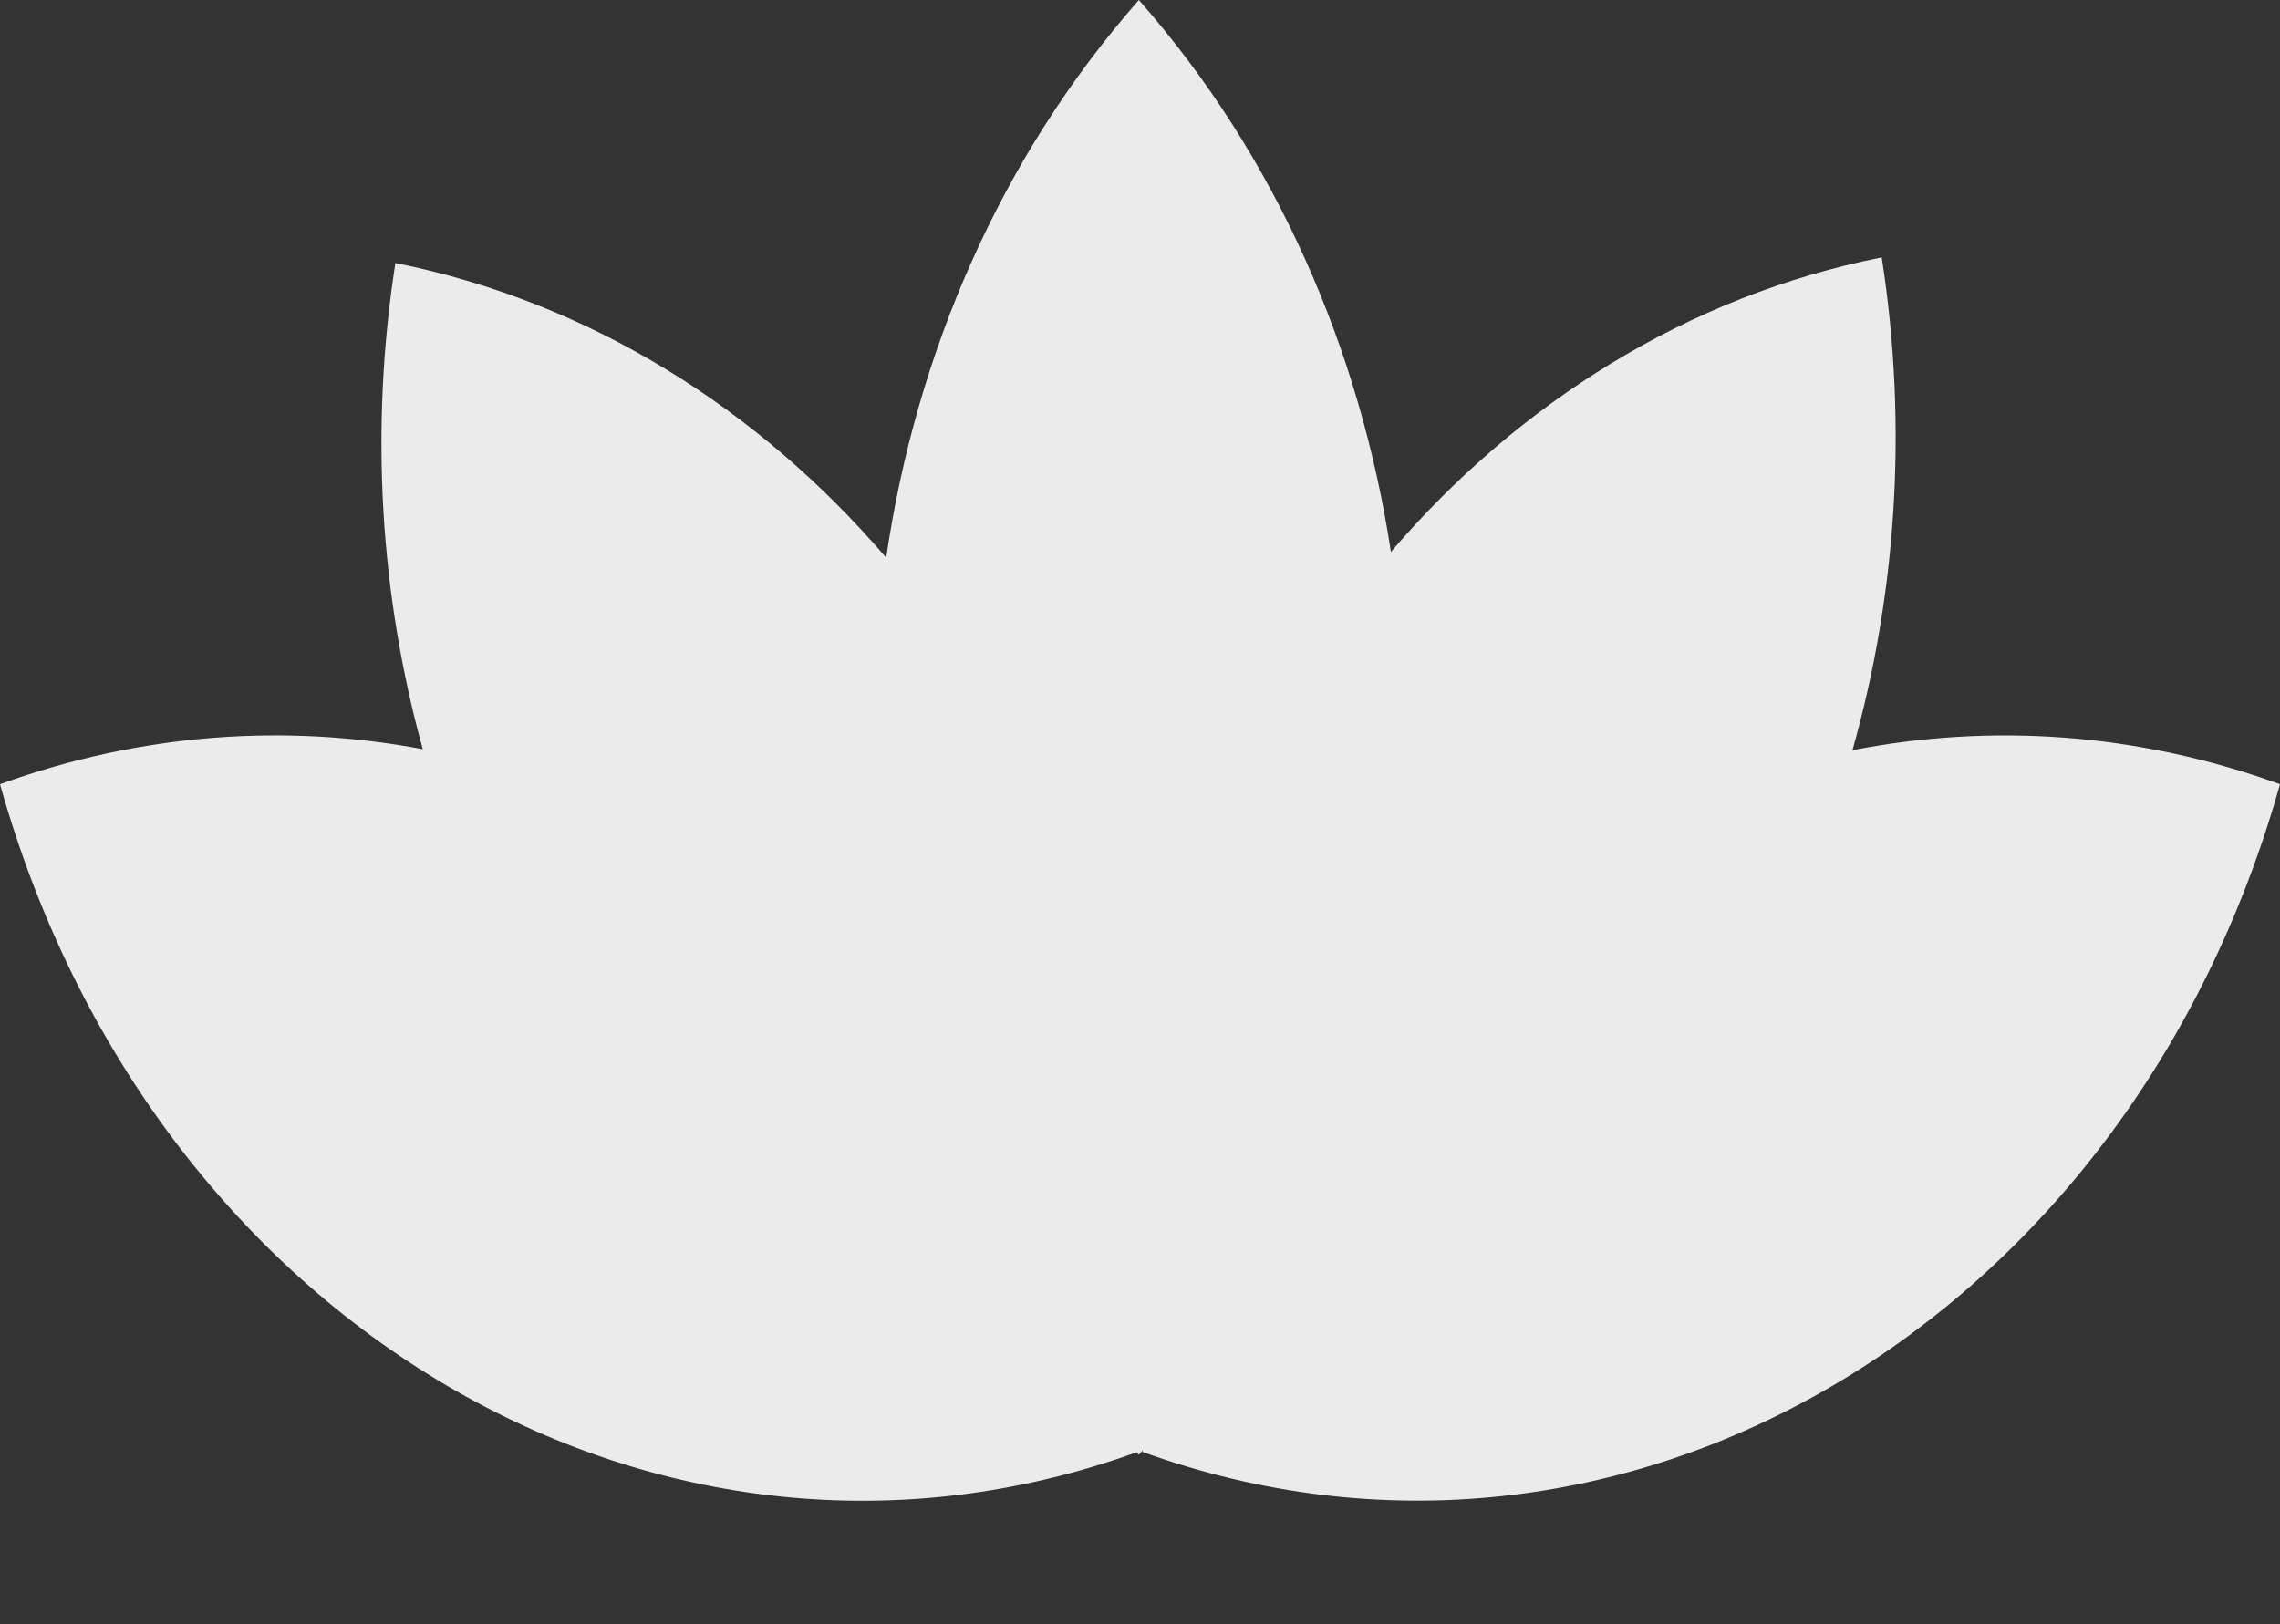
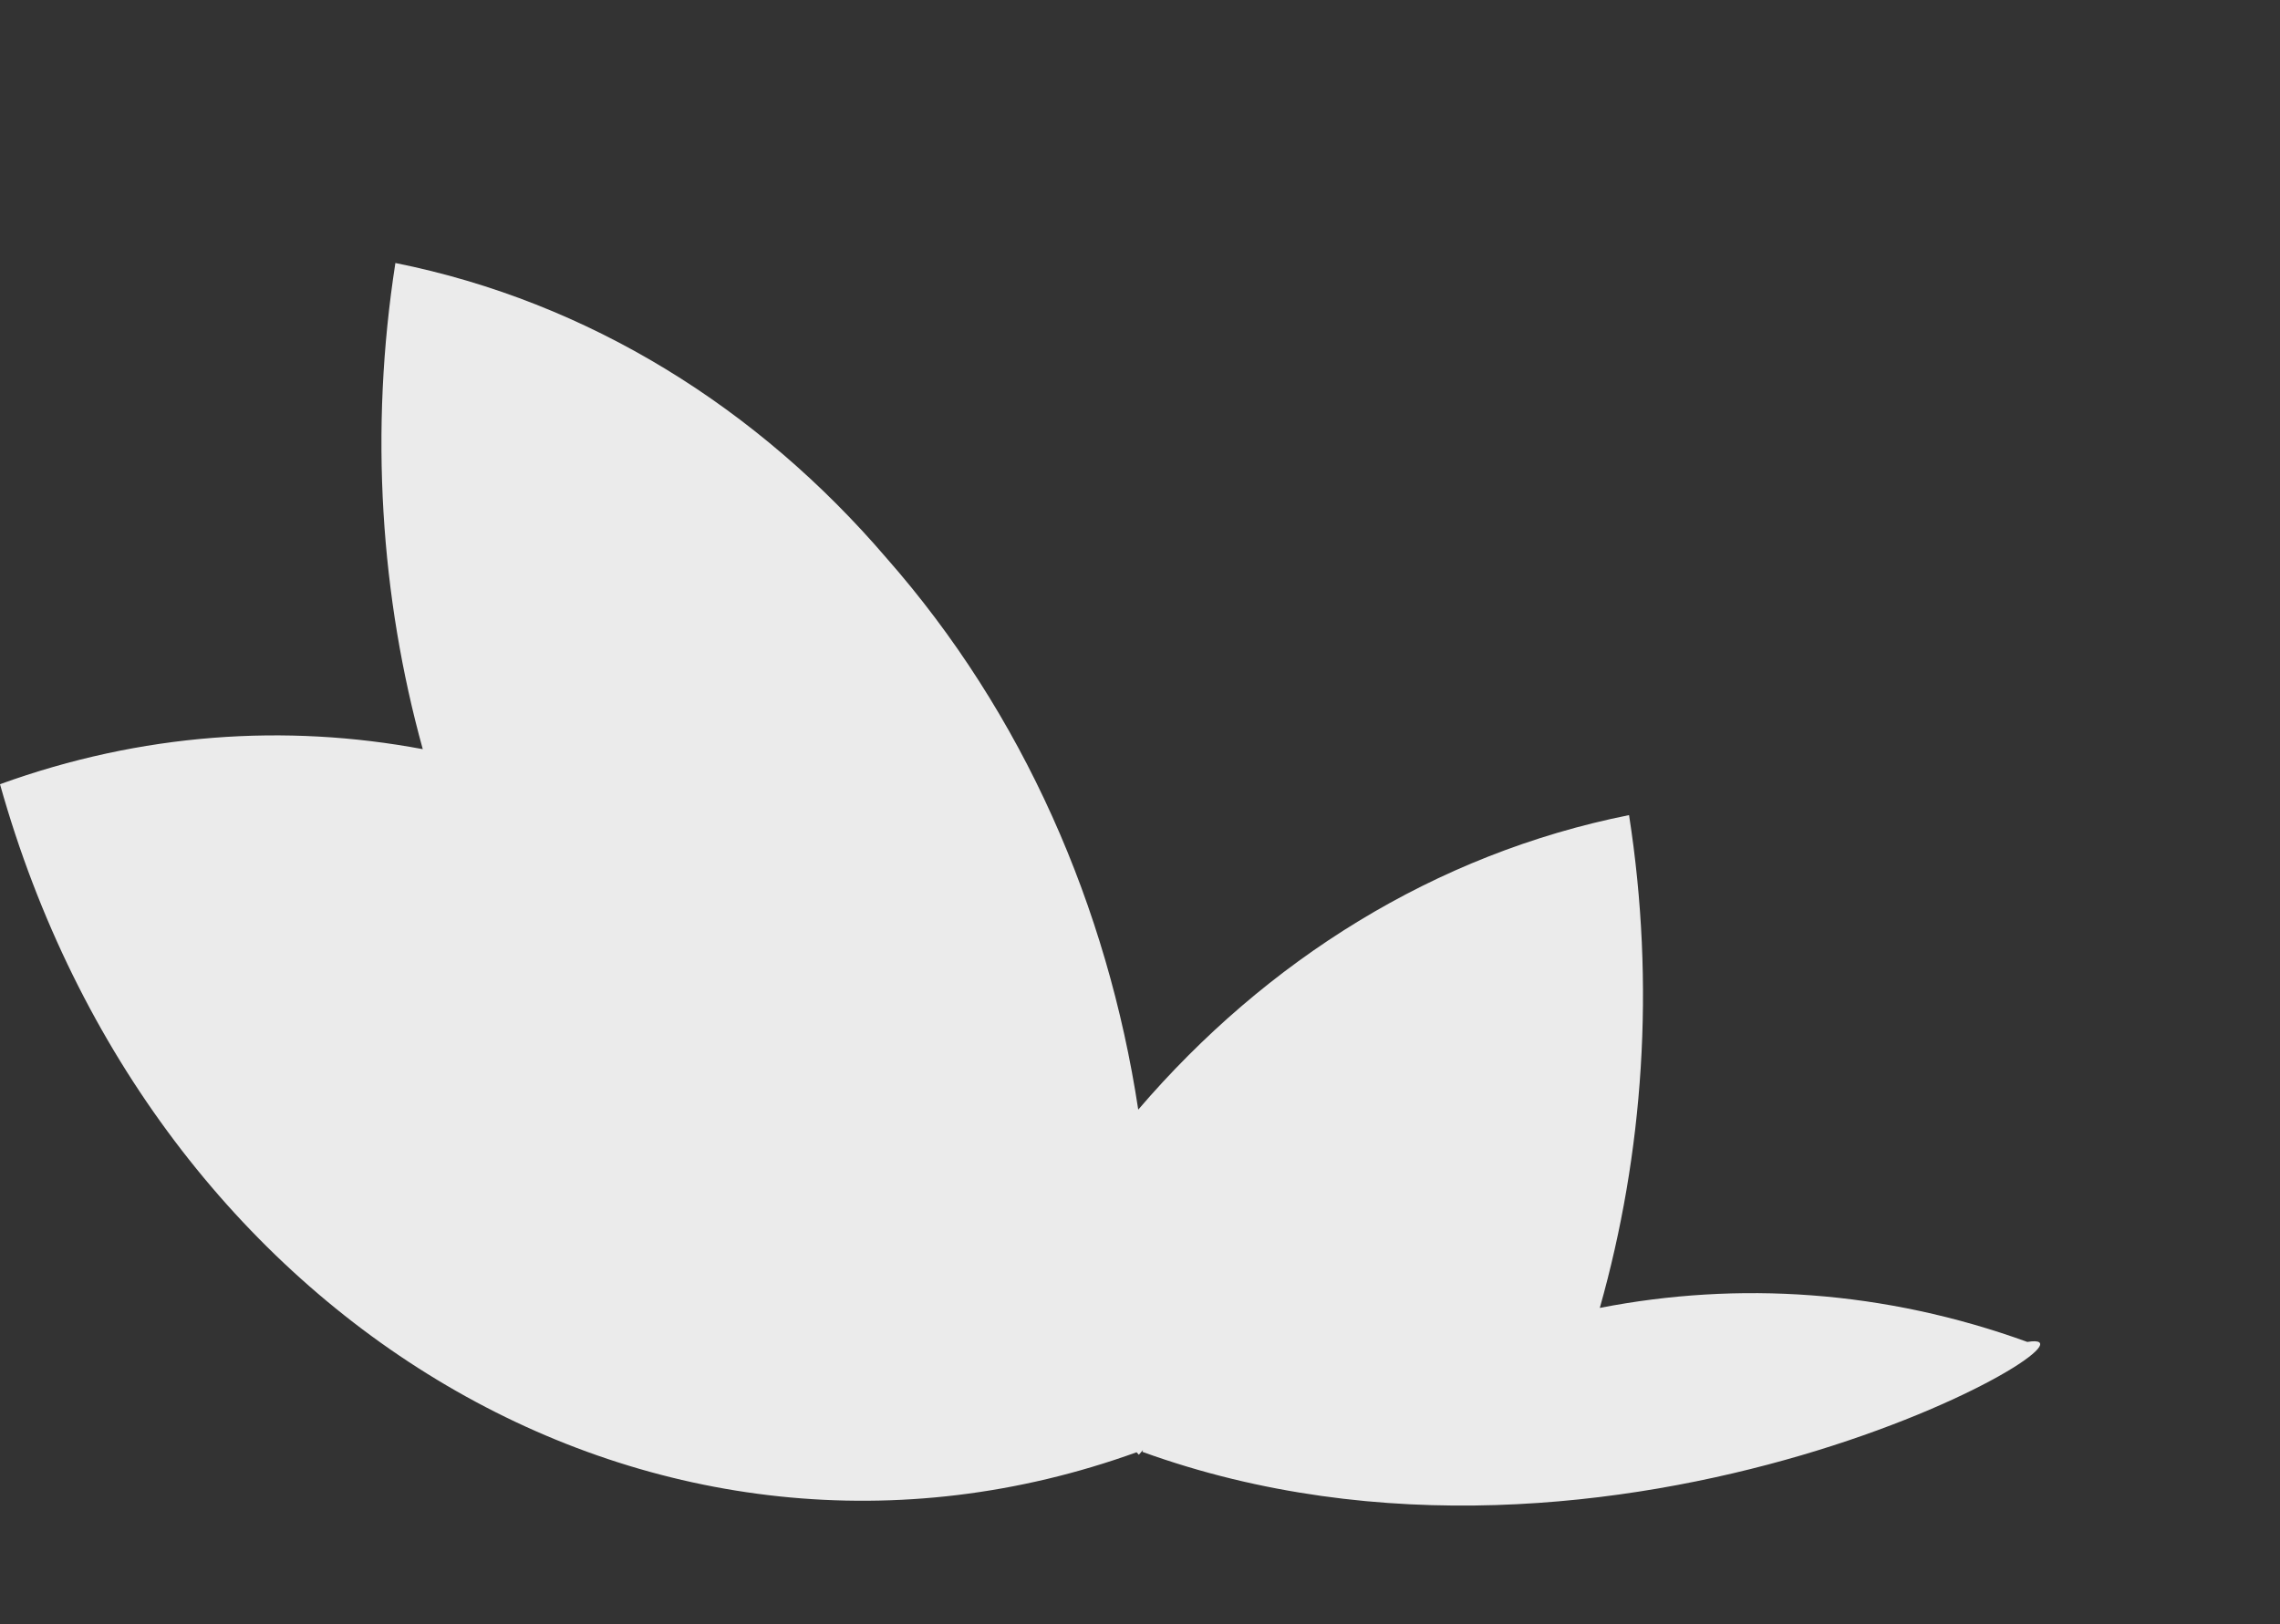
<svg xmlns="http://www.w3.org/2000/svg" fill="#000000" height="783.1" preserveAspectRatio="xMidYMid meet" version="1" viewBox="0.0 0.0 1099.1 783.1" width="1099.1" zoomAndPan="magnify">
  <rect x="0.0" y="0.0" width="1099.1" height="783.1" fill="#333333" stroke="none" />
  <g id="change1_1">
-     <path d="M550.7,700L550.7,700L550.7,700c0.1-0.3,0.2-0.6,0.3-0.9c-0.7,0.8-1.3,1.5-2,2.3l0,0l0,0 c-0.4-0.4-0.7-0.8-1.1-1.2C318.4,783,73.1,638.9,0,378.1l0,0l0,0c68.2-24.7,137.7-29.3,203.8-16.9c-20.3-73.4-25.8-153.3-13.2-234.4 v0l0,0c93.6,18.8,175,70.2,236.6,142.1C441.6,170.4,482.2,76,549,0l0,0l0,0c66.2,75.2,106.7,168.6,121.5,266.1 c61.6-71.9,143-123.3,236.6-142l0,0l0,0c12.8,82.2,6.9,163.3-14.1,237.6c66.7-13,137.1-8.6,206.1,16.4l0,0l0,0 C1025.8,639,780.4,783.1,550.7,700z" fill="#ebebeb" />
+     <path d="M550.7,700L550.7,700L550.7,700c0.1-0.3,0.2-0.6,0.3-0.9c-0.7,0.8-1.3,1.5-2,2.3l0,0l0,0 c-0.4-0.4-0.7-0.8-1.1-1.2C318.4,783,73.1,638.9,0,378.1l0,0l0,0c68.2-24.7,137.7-29.3,203.8-16.9c-20.3-73.4-25.8-153.3-13.2-234.4 v0l0,0c93.6,18.8,175,70.2,236.6,142.1l0,0l0,0c66.2,75.2,106.7,168.6,121.5,266.1 c61.6-71.9,143-123.3,236.6-142l0,0l0,0c12.8,82.2,6.9,163.3-14.1,237.6c66.7-13,137.1-8.6,206.1,16.4l0,0l0,0 C1025.8,639,780.4,783.1,550.7,700z" fill="#ebebeb" />
  </g>
</svg>